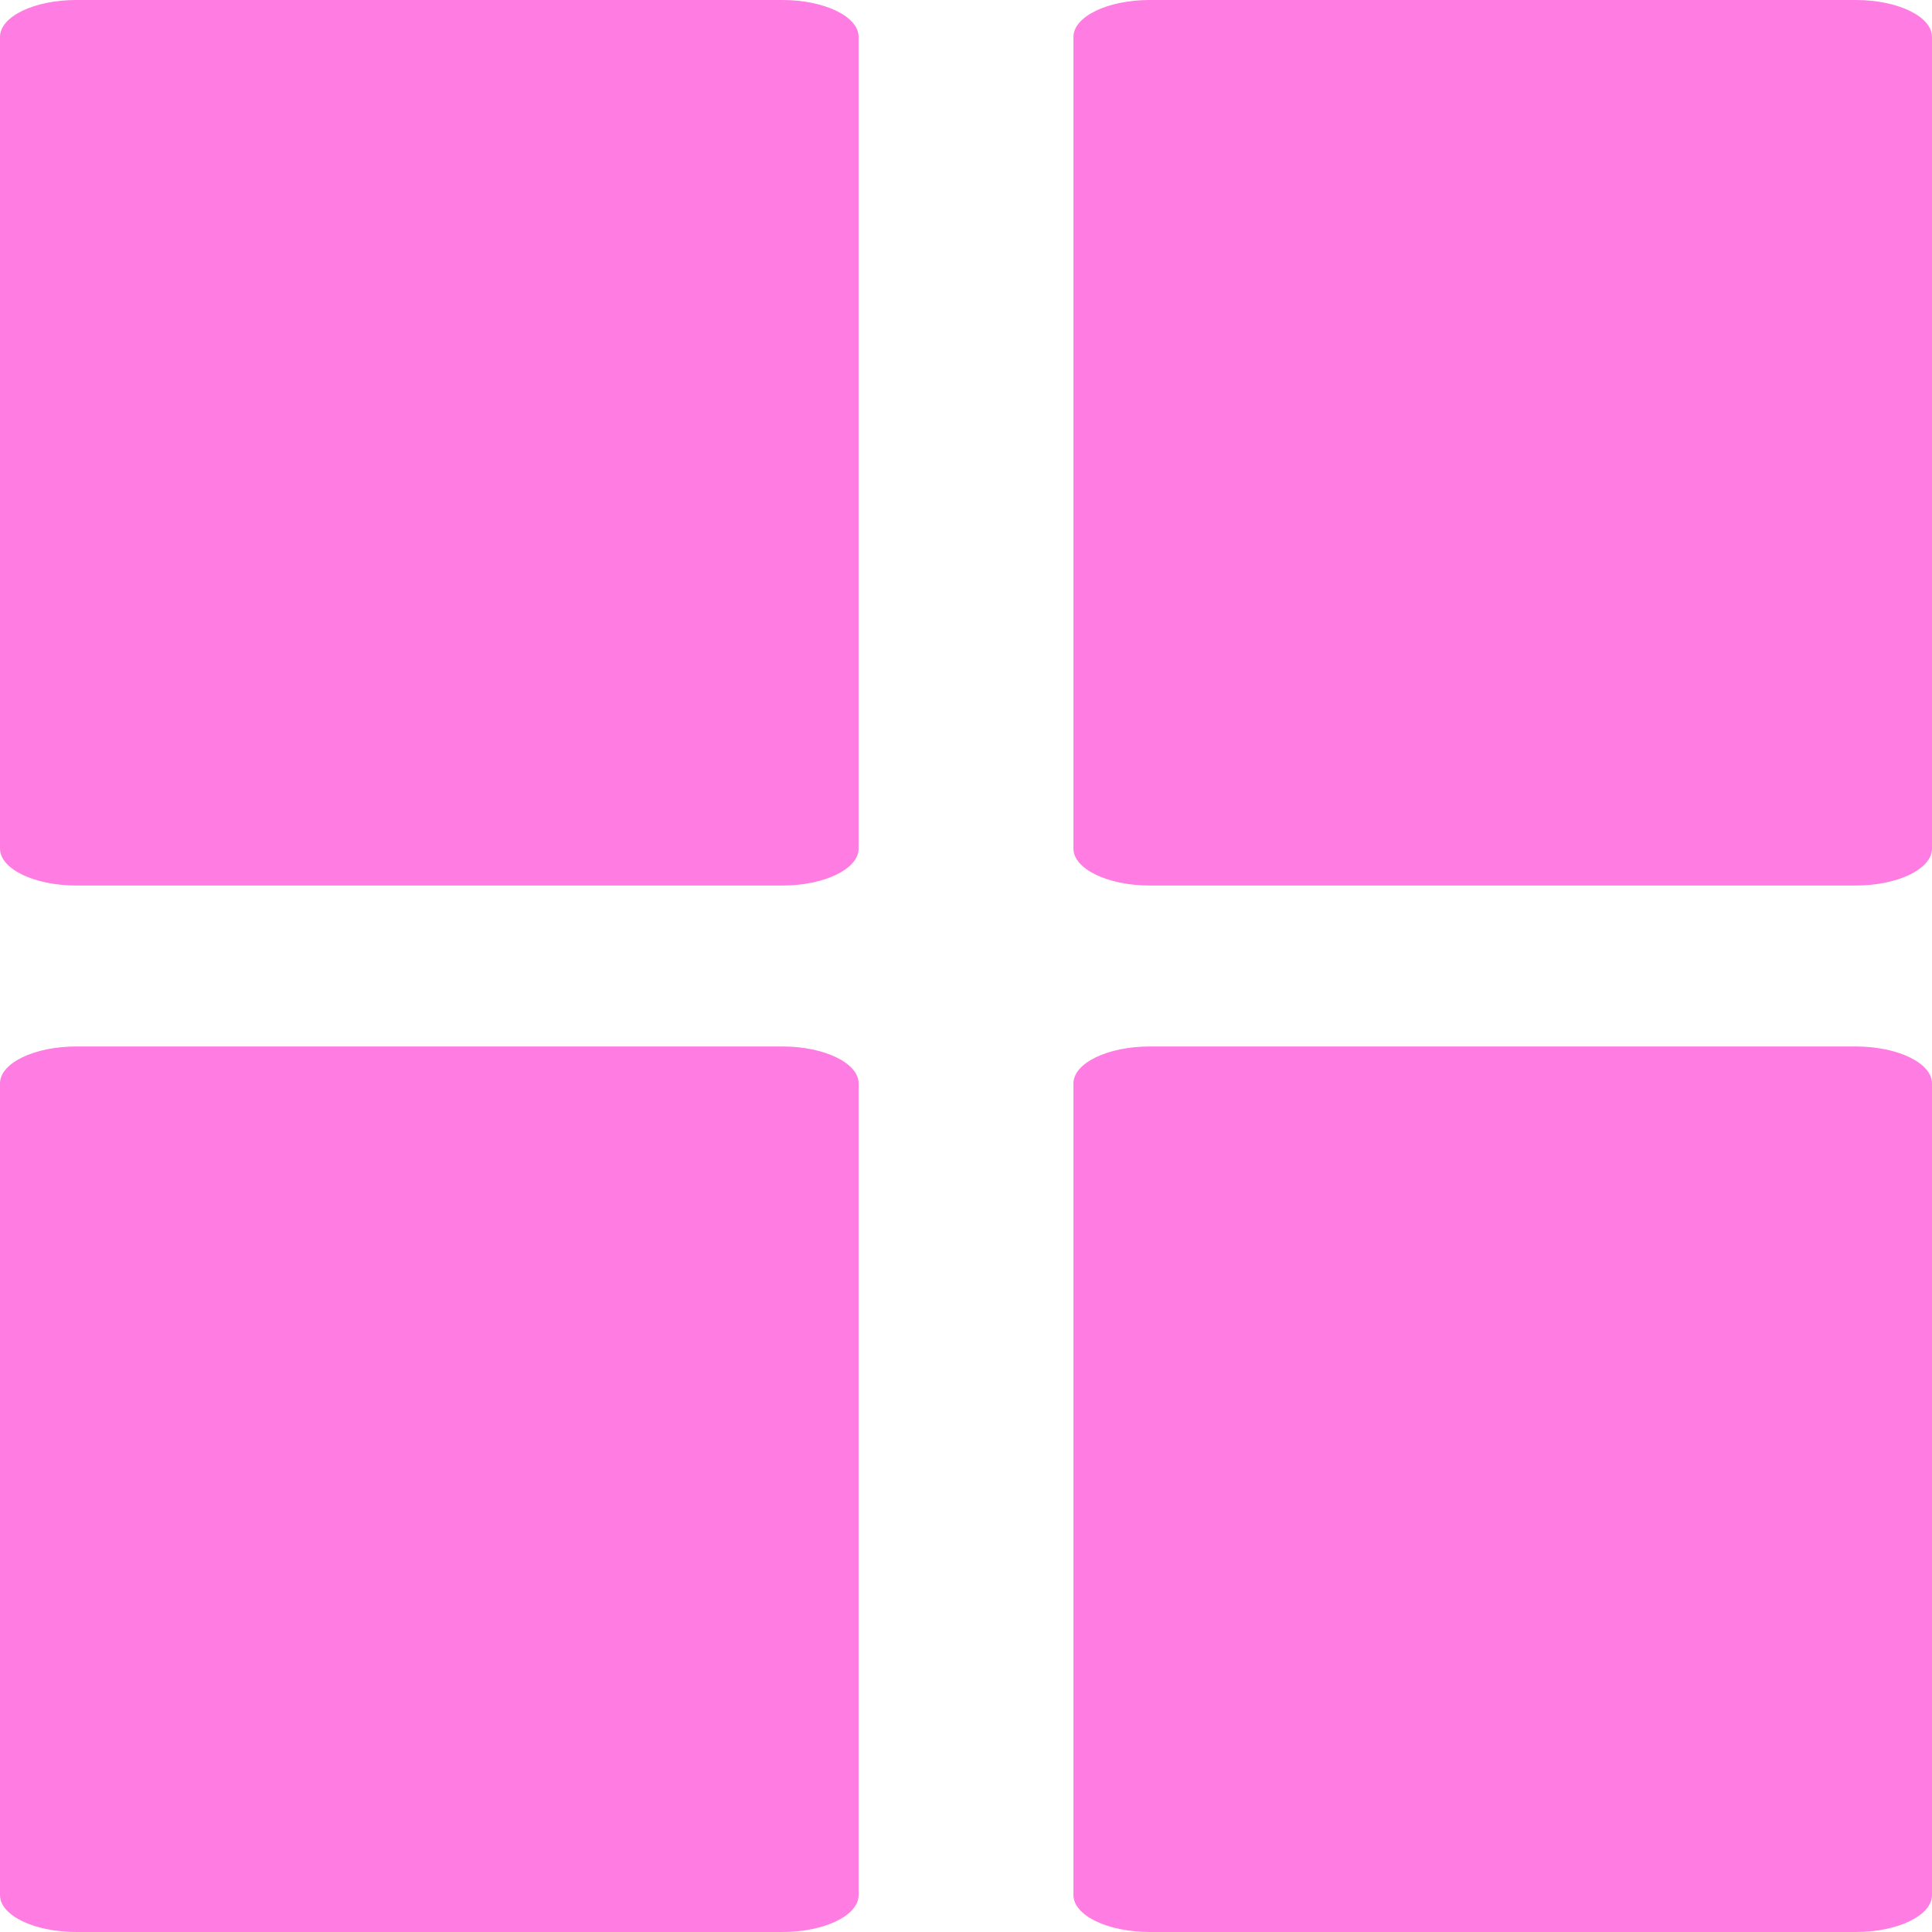
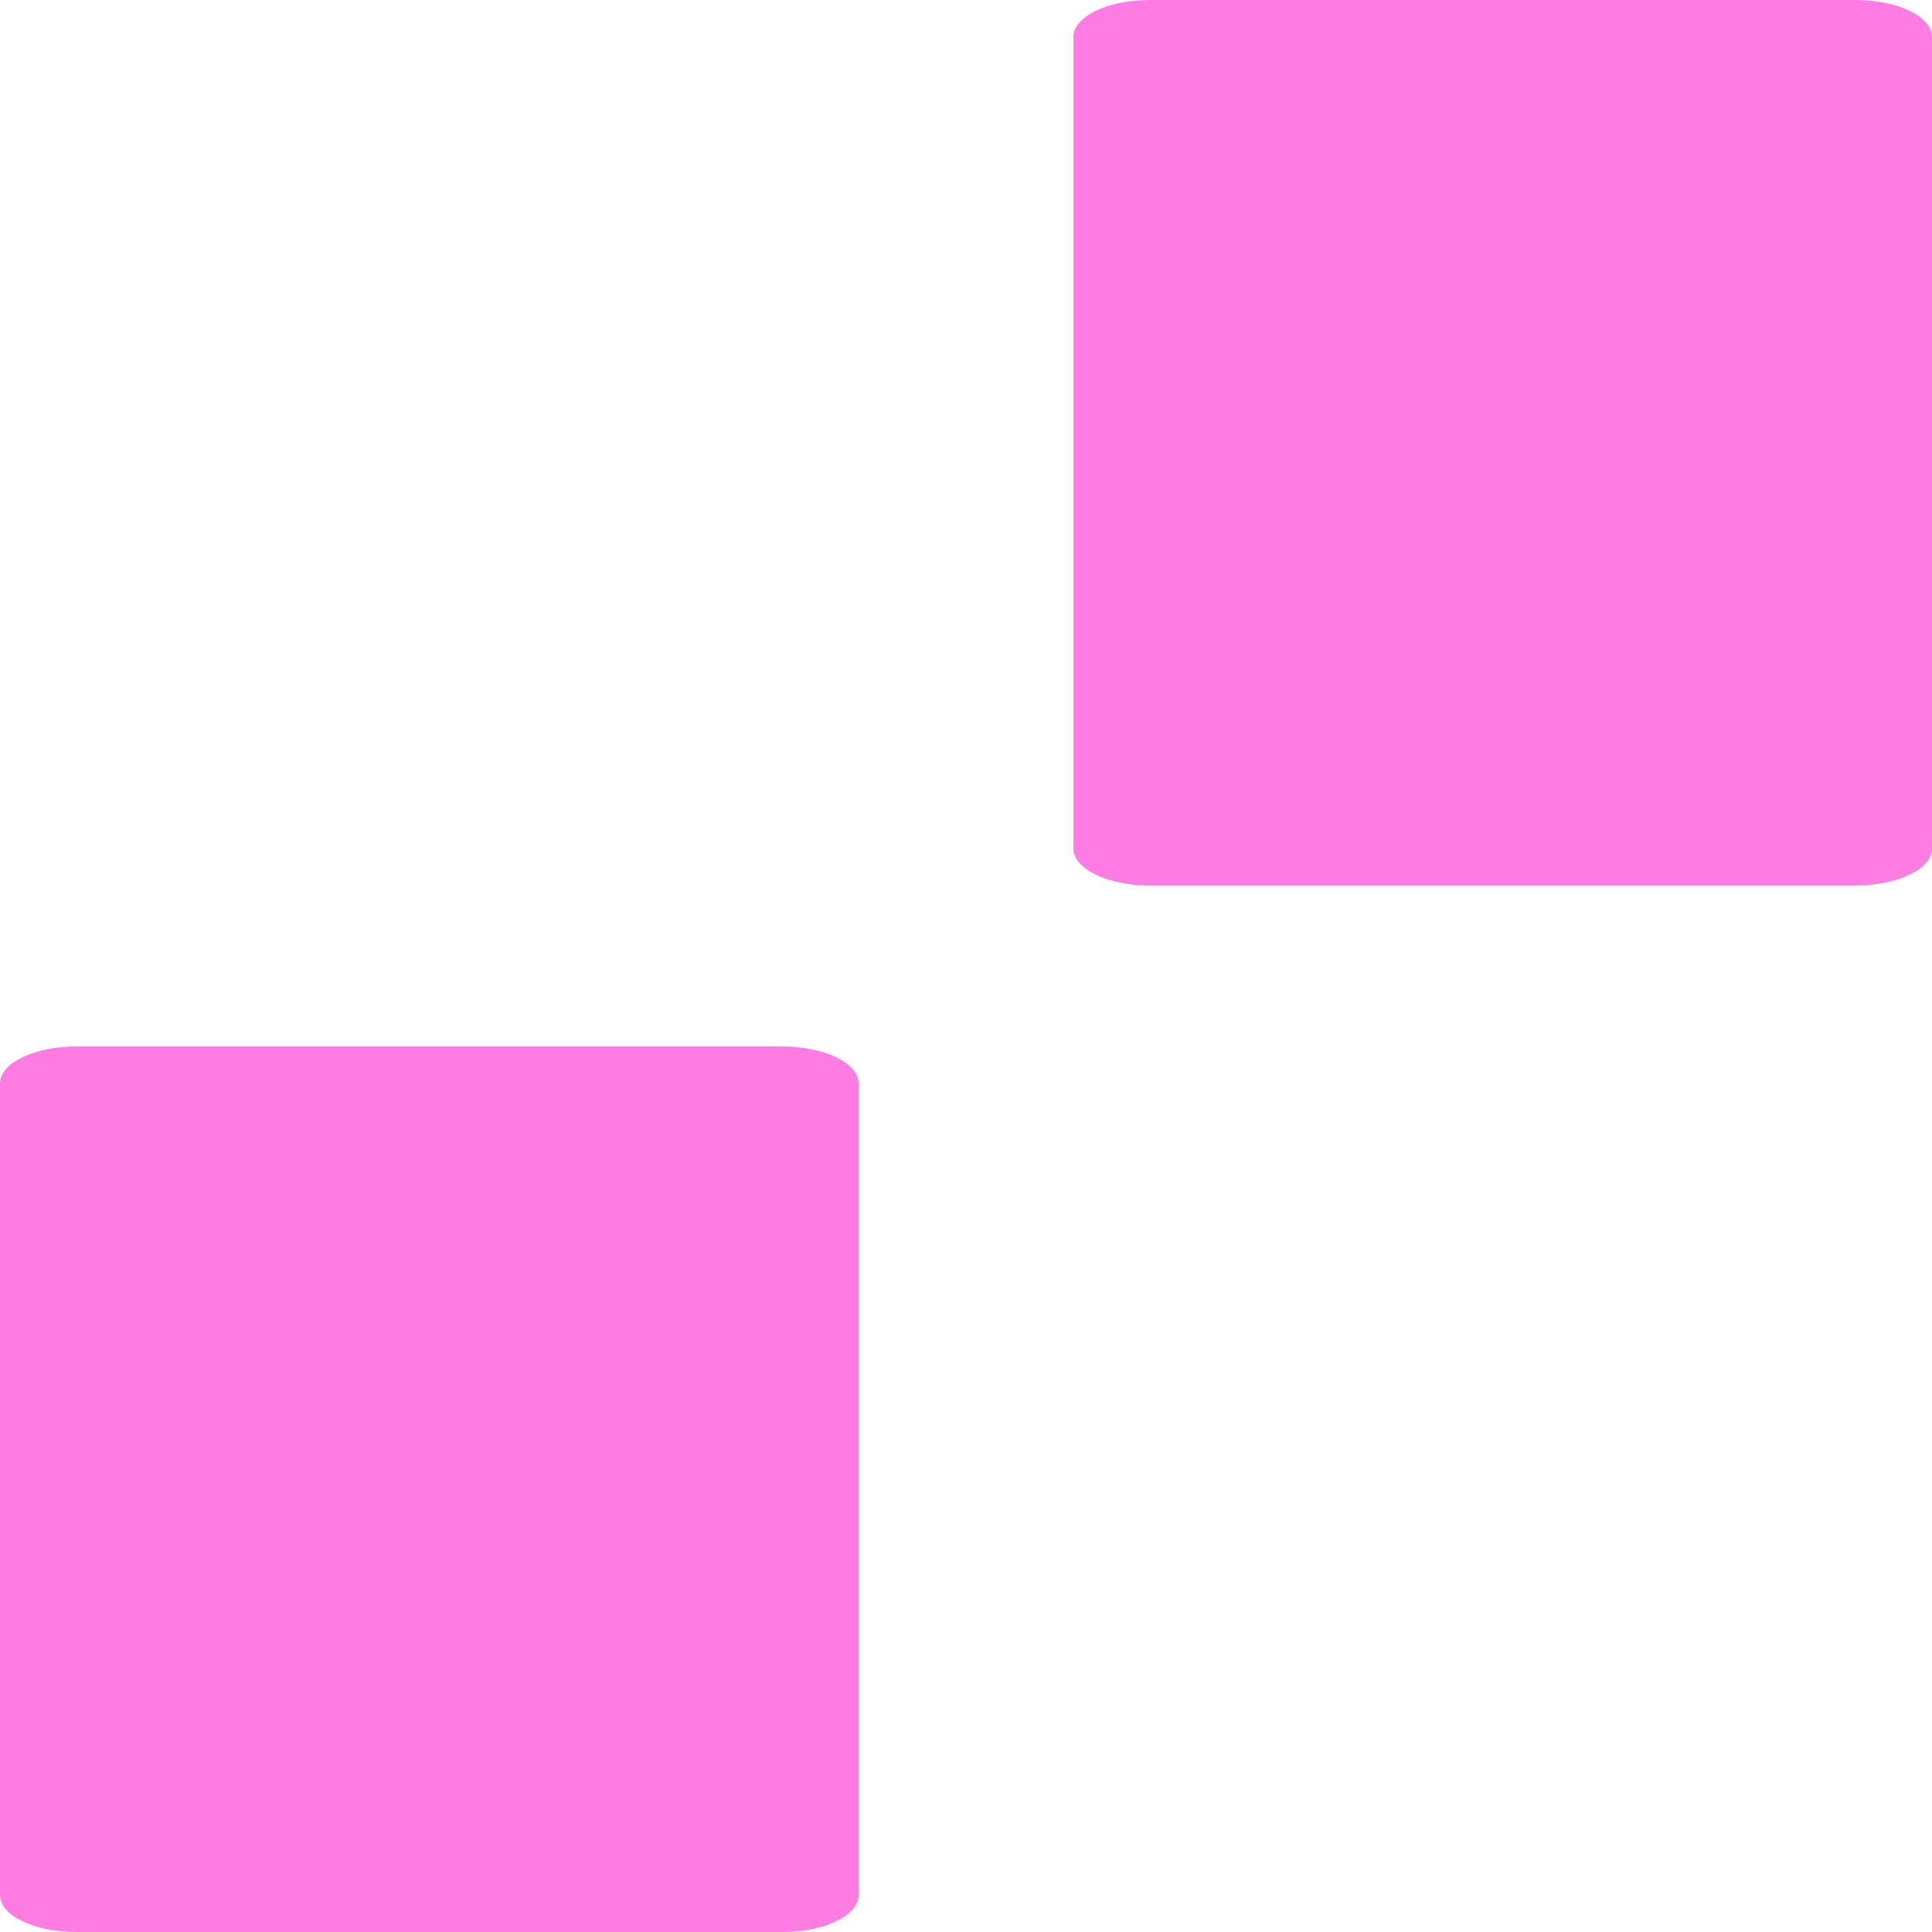
<svg xmlns="http://www.w3.org/2000/svg" width="26" height="26" viewBox="0 0 26 26" fill="none">
-   <path d="M1.027 -2.28882e-05H10.528C11.095 -2.28882e-05 11.555 0.222 11.555 0.497L11.555 11.42C11.555 11.694 11.095 11.917 10.528 11.917H1.027C0.46 11.917 0 11.694 0 11.42L0 0.497C0 0.222 0.46 -2.28882e-05 1.027 -2.28882e-05Z" fill="#FF7DE2" />
  <path d="M1.027 14.083H10.528C11.095 14.083 11.555 14.306 11.555 14.58L11.555 25.503C11.555 25.778 11.095 26 10.528 26H1.027C0.46 26 0 25.778 0 25.503L0 14.58C0 14.306 0.46 14.083 1.027 14.083Z" fill="#FF7DE2" />
  <path d="M15.473 7.62939e-06H24.973C25.54 7.62939e-06 26 0.222 26 0.497V11.42C26 11.694 25.54 11.917 24.973 11.917H15.473C14.906 11.917 14.446 11.694 14.446 11.42V0.497C14.446 0.222 14.906 7.62939e-06 15.473 7.62939e-06Z" fill="#FF7DE2" />
-   <path d="M15.473 14.083H24.973C25.54 14.083 26 14.306 26 14.58V25.503C26 25.778 25.54 26 24.973 26H15.473C14.906 26 14.446 25.778 14.446 25.503V14.58C14.446 14.306 14.906 14.083 15.473 14.083Z" fill="#FF7DE2" />
</svg>